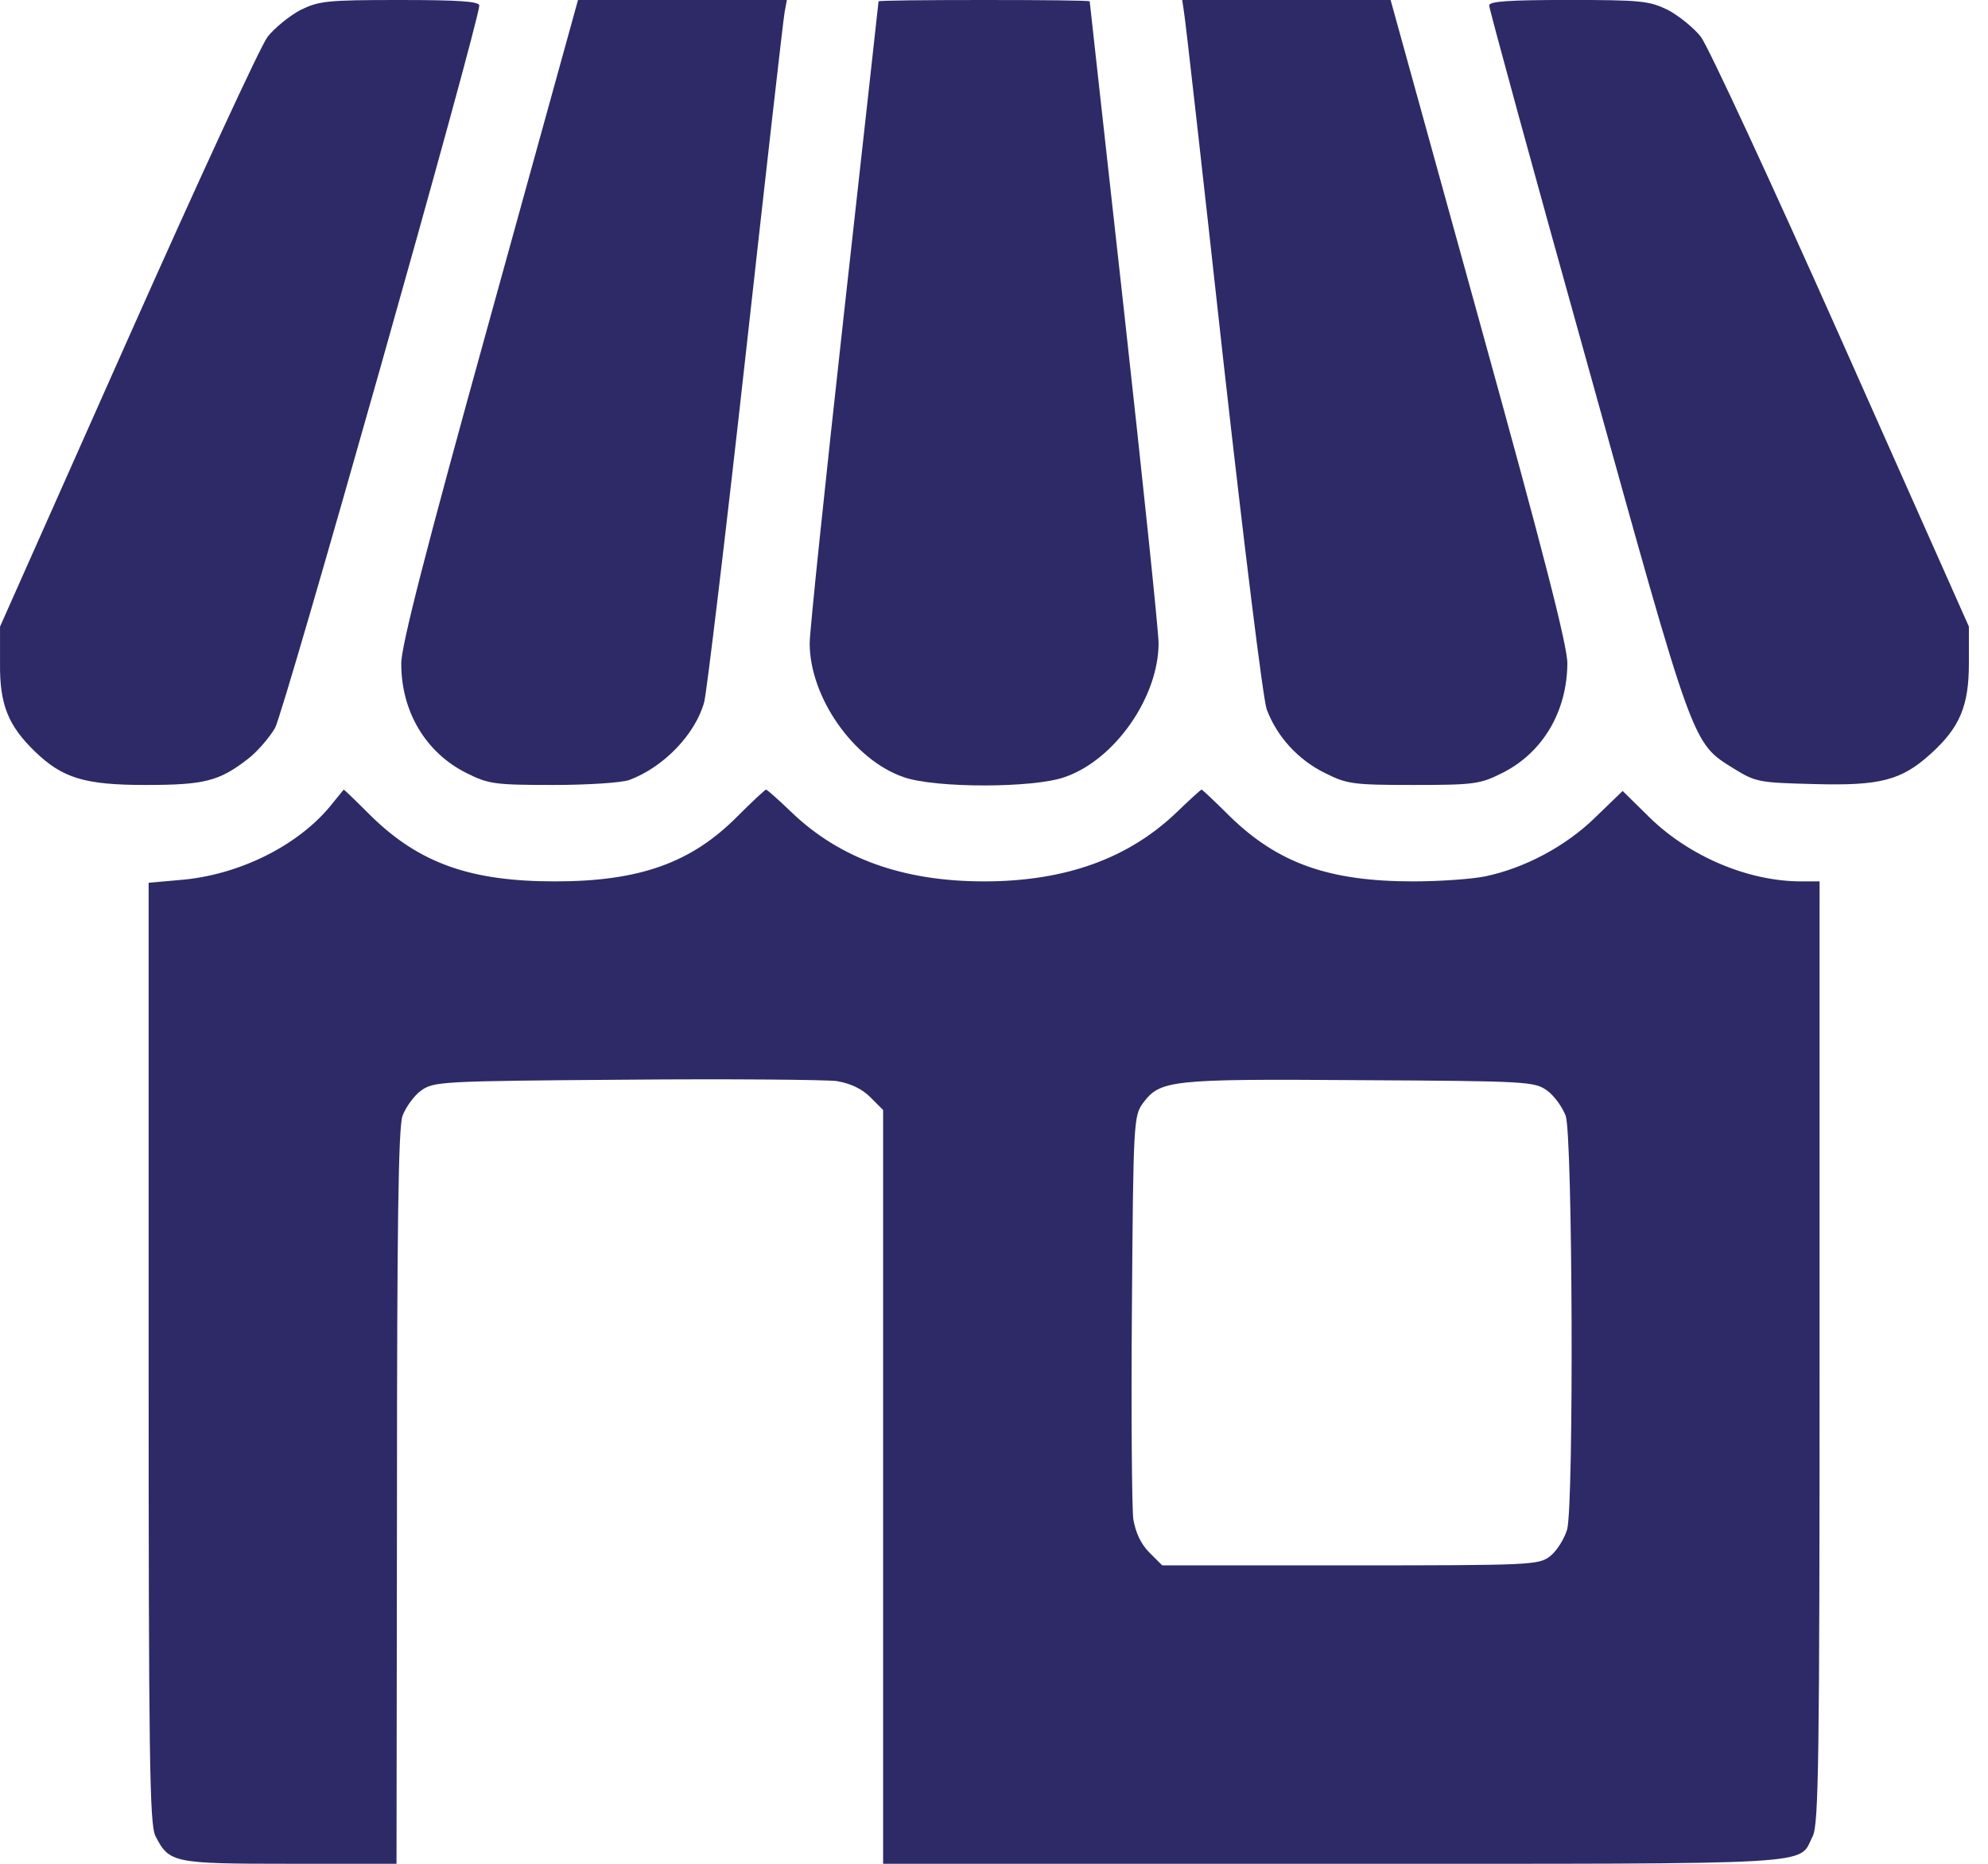
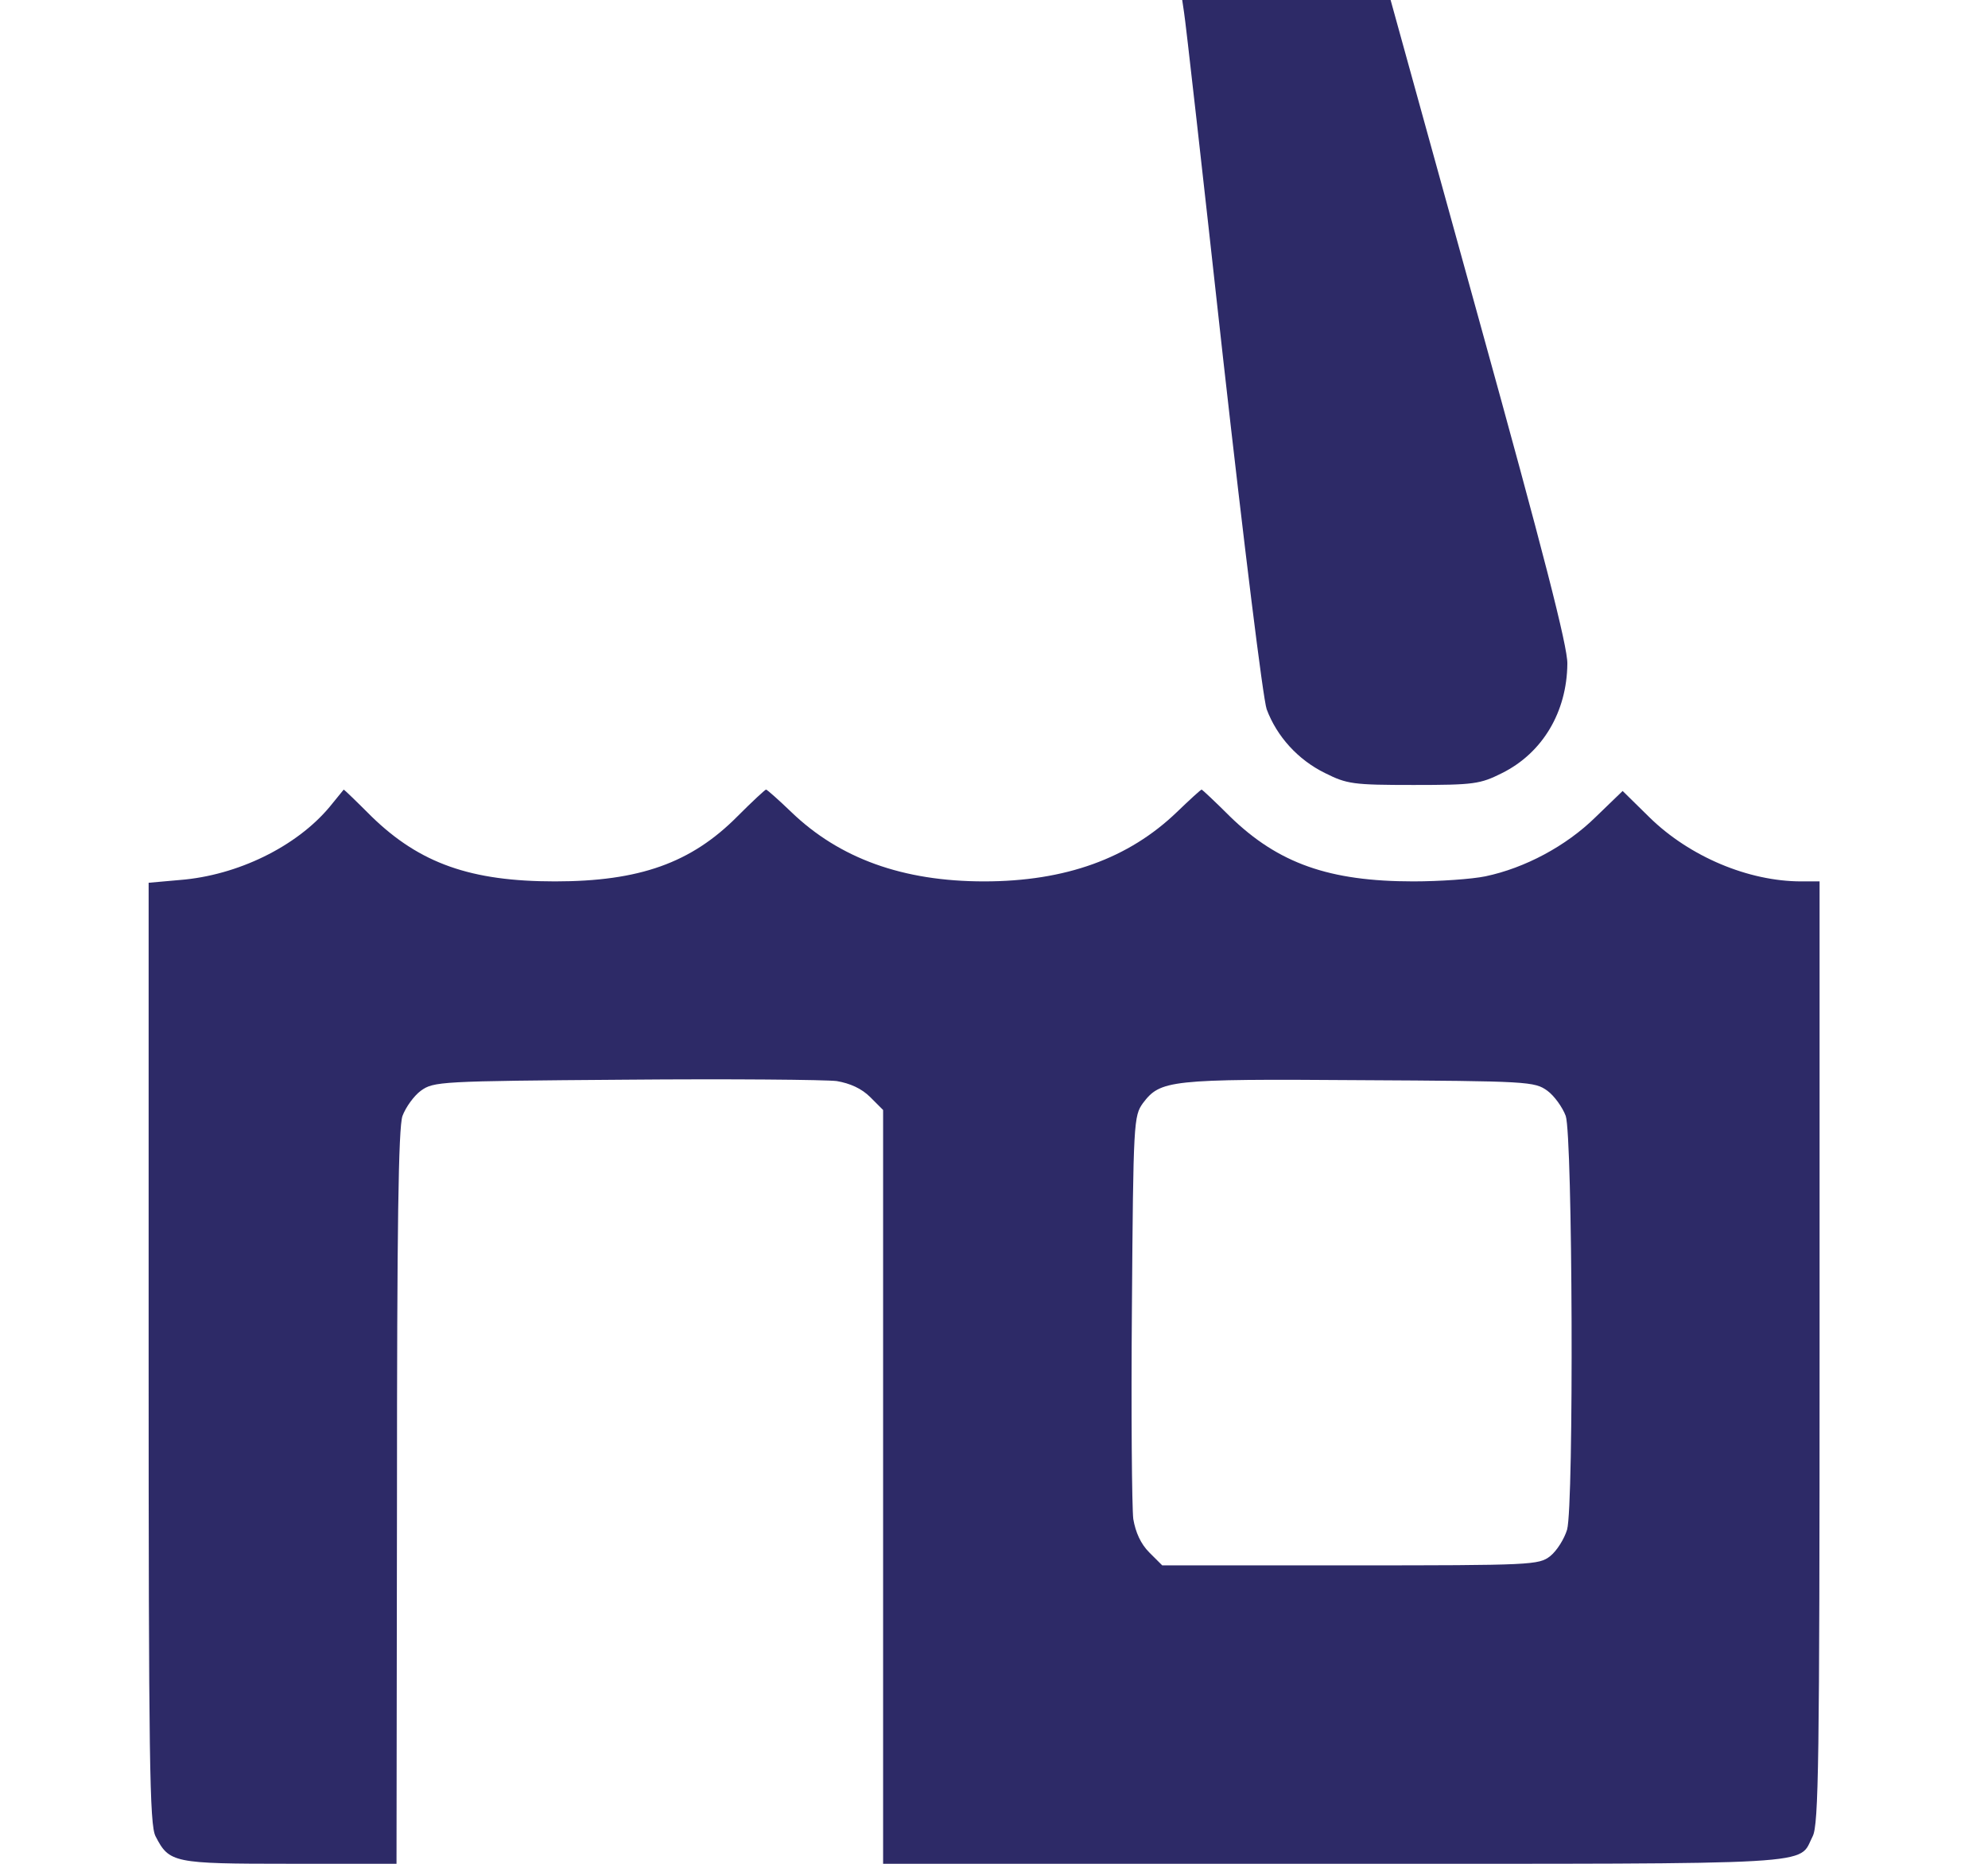
<svg xmlns="http://www.w3.org/2000/svg" width="64" height="60" viewBox="0 0 64 60" fill="none">
-   <path d="M9.666 0.325C9.311 0.517 8.838 0.901 8.616 1.182C8.395 1.463 6.37 5.852 4.109 10.936L0.001 20.172V21.354C-0.014 22.684 0.267 23.364 1.124 24.192C2.01 25.049 2.72 25.27 4.685 25.27C6.562 25.27 7.05 25.152 7.966 24.443C8.262 24.221 8.661 23.763 8.853 23.438C9.148 22.921 15.429 0.709 15.429 0.177C15.429 0.044 14.749 -0 12.872 -0C10.523 -0 10.271 0.029 9.666 0.325Z" fill="#2D2A67" />
-   <path d="M15.756 10.315C13.716 17.674 12.903 20.837 12.918 21.369C12.918 22.921 13.716 24.236 15.017 24.886C15.726 25.241 15.933 25.27 17.81 25.27C18.933 25.27 20.026 25.197 20.263 25.108C21.371 24.694 22.391 23.63 22.672 22.596C22.746 22.315 23.352 17.305 24.002 11.453C24.652 5.601 25.214 0.635 25.258 0.399L25.332 -0H21.962H18.608L15.756 10.315Z" fill="#2D2A67" />
-   <path d="M28.283 0.044C28.283 0.073 27.781 4.581 27.175 10.049C26.569 15.517 26.066 20.32 26.066 20.704C26.066 22.448 27.485 24.472 29.096 25.019C30.101 25.374 33.263 25.374 34.268 25.019C35.879 24.472 37.298 22.448 37.298 20.704C37.298 20.32 36.795 15.517 36.19 10.049C35.584 4.581 35.081 0.073 35.081 0.044C35.081 0.014 33.559 -0 31.682 -0C29.82 -0 28.283 0.014 28.283 0.044Z" fill="#2D2A67" />
  <path d="M38.118 0.399C38.162 0.635 38.724 5.63 39.374 11.527C40.054 17.586 40.66 22.492 40.778 22.832C41.103 23.704 41.783 24.458 42.655 24.886C43.364 25.241 43.556 25.27 45.507 25.27C47.458 25.27 47.65 25.241 48.359 24.886C49.66 24.236 50.443 22.921 50.458 21.369C50.472 20.822 49.674 17.734 47.62 10.315L44.768 -0H41.413H38.059L38.118 0.399Z" fill="#2D2A67" />
-   <path d="M47.941 0.177C47.941 0.28 49.36 5.482 51.104 11.719C54.562 24.162 54.459 23.896 55.833 24.753C56.528 25.181 56.646 25.196 58.404 25.241C60.532 25.3 61.212 25.122 62.158 24.265C63.089 23.423 63.385 22.728 63.385 21.354V20.172L59.276 10.935C57.015 5.852 54.976 1.462 54.754 1.182C54.532 0.901 54.06 0.517 53.705 0.325C53.099 0.029 52.848 -0.001 50.498 -0.001C48.547 -0.001 47.941 0.044 47.941 0.177Z" fill="#2D2A67" />
  <path d="M10.608 25.98C9.544 27.251 7.652 28.182 5.79 28.329L4.785 28.418V43.551C4.785 56.689 4.815 58.743 5.007 59.113C5.45 59.97 5.568 59.999 9.322 59.999H12.765L12.78 48.206C12.78 39.487 12.825 36.295 12.957 35.925C13.061 35.645 13.327 35.275 13.549 35.113C13.962 34.817 14.14 34.802 20.125 34.758C23.509 34.728 26.583 34.758 26.938 34.802C27.366 34.876 27.736 35.039 28.017 35.32L28.43 35.733V47.866V59.999H42.957C58.918 59.999 57.869 60.058 58.356 59.113C58.548 58.743 58.578 56.689 58.578 43.522V28.374H57.987C56.287 28.374 54.396 27.576 53.11 26.32L52.238 25.463L51.366 26.305C50.42 27.236 49.09 27.945 47.819 28.211C47.391 28.3 46.342 28.374 45.499 28.374C42.795 28.374 41.154 27.797 39.603 26.29C39.115 25.802 38.701 25.418 38.686 25.418C38.657 25.418 38.302 25.743 37.888 26.142C36.337 27.635 34.297 28.374 31.681 28.374C29.066 28.374 27.026 27.635 25.475 26.142C25.061 25.743 24.691 25.418 24.662 25.418C24.632 25.418 24.218 25.802 23.746 26.275C22.253 27.783 20.583 28.374 17.864 28.374C15.159 28.374 13.519 27.797 11.967 26.29C11.48 25.802 11.081 25.418 11.066 25.418C11.066 25.418 10.859 25.669 10.608 25.98ZM49.814 35.113C50.036 35.275 50.302 35.645 50.406 35.925C50.627 36.576 50.672 48.428 50.45 49.241C50.361 49.536 50.125 49.92 49.903 50.098C49.534 50.379 49.342 50.393 43.475 50.393H37.416L37.002 49.98C36.721 49.699 36.558 49.329 36.484 48.901C36.44 48.546 36.411 45.472 36.44 42.088C36.484 36.103 36.499 35.925 36.795 35.512C37.356 34.773 37.637 34.728 43.755 34.773C49.223 34.802 49.401 34.817 49.814 35.113Z" fill="#2D2A67" />
</svg>